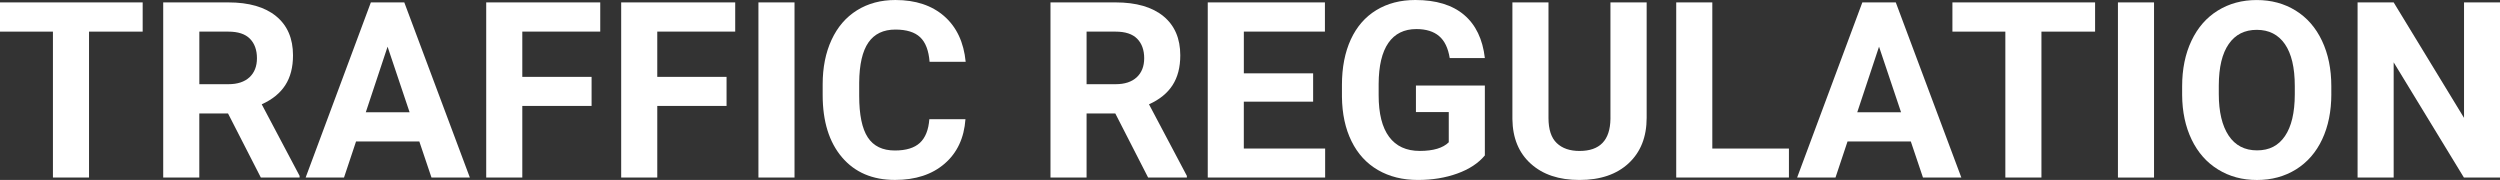
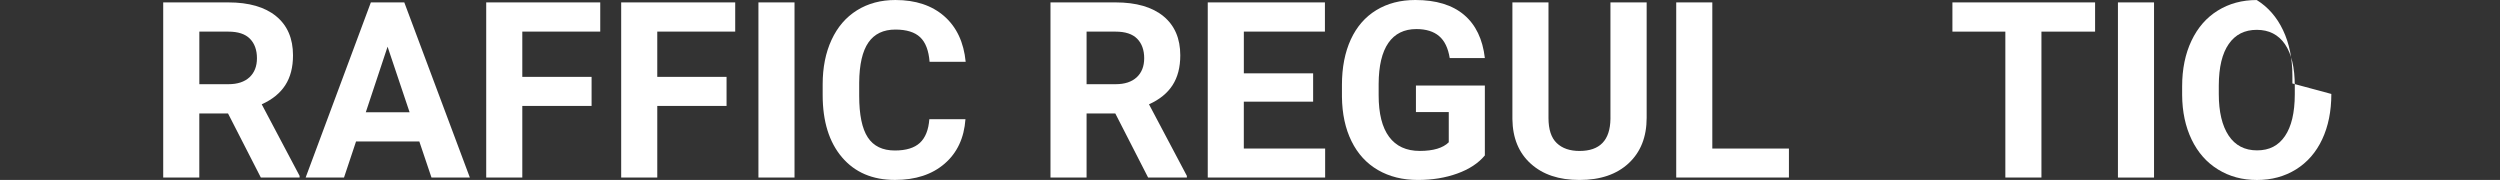
<svg xmlns="http://www.w3.org/2000/svg" id="_レイヤー_1" data-name="レイヤー 1" viewBox="0 0 811.84 58.44">
  <rect x="0" y="0" width="811.84" height="58.44" fill="#333333" stroke="none" />
  <defs>
    <style>
      .cls-1 {
        isolation: isolate;
      }

      .cls-2 {
        fill: #fff;
        stroke-width: 0px;
      }
    </style>
  </defs>
  <g id="TRAFFIC_REGULATION" data-name="TRAFFIC REGULATION" class="cls-1">
    <g class="cls-1">
-       <path class="cls-2" d="M46.33,10.27h-17.42v47.38h-11.72V10.27H0V.78h46.33v9.49Z" />
      <path class="cls-2" d="M74.06,36.84h-9.34v20.82h-11.72V.78h21.13c6.72,0,11.9,1.5,15.55,4.49,3.65,3,5.47,7.23,5.47,12.7,0,3.88-.84,7.12-2.52,9.71-1.68,2.59-4.23,4.66-7.64,6.19l12.3,23.24v.55h-12.58l-10.66-20.82ZM64.73,27.34h9.45c2.94,0,5.22-.75,6.84-2.25,1.61-1.5,2.42-3.56,2.42-6.19s-.76-4.79-2.29-6.33c-1.52-1.54-3.86-2.3-7.01-2.3h-9.41v17.07Z" />
      <path class="cls-2" d="M136.17,45.94h-20.55l-3.91,11.72h-12.46L120.43.78h10.86l21.29,56.88h-12.46l-3.95-11.72ZM118.79,36.45h14.22l-7.15-21.29-7.07,21.29Z" />
      <path class="cls-2" d="M192.11,34.41h-22.5v23.24h-11.72V.78h37.03v9.49h-25.31v14.69h22.5v9.45Z" />
      <path class="cls-2" d="M235.94,34.41h-22.5v23.24h-11.72V.78h37.03v9.49h-25.31v14.69h22.5v9.45Z" />
      <path class="cls-2" d="M258.01,57.66h-11.72V.78h11.72v56.88Z" />
      <path class="cls-2" d="M313.52,38.71c-.44,6.12-2.7,10.94-6.78,14.45-4.08,3.52-9.45,5.27-16.11,5.27-7.29,0-13.03-2.45-17.21-7.36-4.18-4.91-6.27-11.65-6.27-20.21v-3.48c0-5.47.96-10.29,2.89-14.45,1.93-4.17,4.68-7.36,8.26-9.59,3.58-2.23,7.74-3.34,12.48-3.34,6.56,0,11.85,1.76,15.86,5.27,4.01,3.52,6.33,8.45,6.95,14.8h-11.72c-.29-3.67-1.31-6.33-3.07-7.99-1.76-1.65-4.43-2.48-8.03-2.48-3.91,0-6.83,1.4-8.77,4.2-1.94,2.8-2.94,7.14-2.99,13.03v4.3c0,6.15.93,10.64,2.79,13.48,1.86,2.84,4.8,4.26,8.81,4.26,3.62,0,6.32-.83,8.11-2.48,1.78-1.65,2.81-4.21,3.07-7.68h11.72Z" />
      <path class="cls-2" d="M362.19,36.84h-9.34v20.82h-11.72V.78h21.13c6.72,0,11.9,1.5,15.55,4.49,3.65,3,5.47,7.23,5.47,12.7,0,3.88-.84,7.12-2.52,9.71-1.68,2.59-4.23,4.66-7.64,6.19l12.3,23.24v.55h-12.58l-10.66-20.82ZM352.85,27.34h9.45c2.94,0,5.22-.75,6.84-2.25,1.61-1.5,2.42-3.56,2.42-6.19s-.76-4.79-2.29-6.33c-1.52-1.54-3.86-2.3-7.01-2.3h-9.41v17.07Z" />
      <path class="cls-2" d="M426.41,33.01h-22.5v15.23h26.41v9.41h-38.12V.78h38.05v9.49h-26.33v13.55h22.5v9.18Z" />
      <path class="cls-2" d="M482.19,50.47c-2.11,2.53-5.09,4.49-8.95,5.88-3.85,1.39-8.12,2.09-12.81,2.09-4.92,0-9.24-1.07-12.95-3.22s-6.58-5.27-8.59-9.36c-2.02-4.09-3.05-8.89-3.11-14.41v-3.87c0-5.68.96-10.59,2.87-14.75,1.91-4.15,4.67-7.33,8.28-9.53,3.61-2.2,7.83-3.3,12.68-3.3,6.74,0,12.02,1.61,15.82,4.82,3.8,3.22,6.05,7.9,6.76,14.04h-11.41c-.52-3.25-1.67-5.64-3.46-7.15-1.78-1.51-4.24-2.27-7.36-2.27-3.98,0-7.02,1.5-9.1,4.49-2.08,3-3.14,7.45-3.16,13.36v3.63c0,5.96,1.13,10.47,3.4,13.52s5.59,4.57,9.96,4.57,7.54-.94,9.41-2.81v-9.8h-10.66v-8.63h22.38v22.7Z" />
      <path class="cls-2" d="M534.73.78v37.46c0,6.22-1.95,11.15-5.84,14.77-3.89,3.62-9.21,5.43-15.96,5.43s-11.91-1.76-15.82-5.27-5.9-8.35-5.98-14.49V.78h11.72v37.54c0,3.72.89,6.44,2.68,8.14,1.78,1.71,4.25,2.56,7.4,2.56,6.59,0,9.93-3.46,10.04-10.39V.78h11.76Z" />
      <path class="cls-2" d="M556.05,48.24h24.88v9.41h-36.6V.78h11.72v47.46Z" />
-       <path class="cls-2" d="M620.51,45.94h-20.55l-3.91,11.72h-12.46L604.77.78h10.86l21.29,56.88h-12.46l-3.95-11.72ZM603.12,36.45h14.22l-7.15-21.29-7.07,21.29Z" />
      <path class="cls-2" d="M680.35,10.27h-17.42v47.38h-11.72V10.27h-17.19V.78h46.33v9.49Z" />
      <path class="cls-2" d="M699.49,57.66h-11.72V.78h11.72v56.88Z" />
-       <path class="cls-2" d="M757.07,30.51c0,5.6-.99,10.51-2.97,14.73-1.98,4.22-4.81,7.47-8.5,9.77-3.69,2.29-7.91,3.44-12.68,3.44s-8.92-1.13-12.62-3.4c-3.7-2.27-6.56-5.5-8.59-9.71-2.03-4.21-3.06-9.04-3.09-14.51v-2.81c0-5.6,1.01-10.53,3.03-14.79,2.02-4.26,4.87-7.53,8.55-9.8,3.68-2.28,7.9-3.42,12.64-3.42s8.95,1.14,12.64,3.42c3.68,2.28,6.54,5.55,8.55,9.8,2.02,4.26,3.03,9.17,3.03,14.75v2.54ZM745.2,27.93c0-5.96-1.07-10.49-3.2-13.59-2.14-3.1-5.18-4.65-9.14-4.65s-6.97,1.53-9.1,4.59c-2.14,3.06-3.22,7.55-3.24,13.46v2.77c0,5.81,1.07,10.31,3.2,13.52,2.13,3.2,5.21,4.8,9.22,4.8s6.95-1.54,9.06-4.63,3.18-7.58,3.2-13.5v-2.77Z" />
-       <path class="cls-2" d="M811.84,57.66h-11.72l-22.81-37.42v37.42h-11.72V.78h11.72l22.85,37.5V.78h11.68v56.88Z" />
+       <path class="cls-2" d="M757.07,30.51c0,5.6-.99,10.51-2.97,14.73-1.98,4.22-4.81,7.47-8.5,9.77-3.69,2.29-7.91,3.44-12.68,3.44s-8.92-1.13-12.62-3.4c-3.7-2.27-6.56-5.5-8.59-9.71-2.03-4.21-3.06-9.04-3.09-14.51v-2.81c0-5.6,1.01-10.53,3.03-14.79,2.02-4.26,4.87-7.53,8.55-9.8,3.68-2.28,7.9-3.42,12.64-3.42c3.68,2.28,6.54,5.55,8.55,9.8,2.02,4.26,3.03,9.17,3.03,14.75v2.54ZM745.2,27.93c0-5.96-1.07-10.49-3.2-13.59-2.14-3.1-5.18-4.65-9.14-4.65s-6.97,1.53-9.1,4.59c-2.14,3.06-3.22,7.55-3.24,13.46v2.77c0,5.81,1.07,10.31,3.2,13.52,2.13,3.2,5.21,4.8,9.22,4.8s6.95-1.54,9.06-4.63,3.18-7.58,3.2-13.5v-2.77Z" />
    </g>
  </g>
</svg>